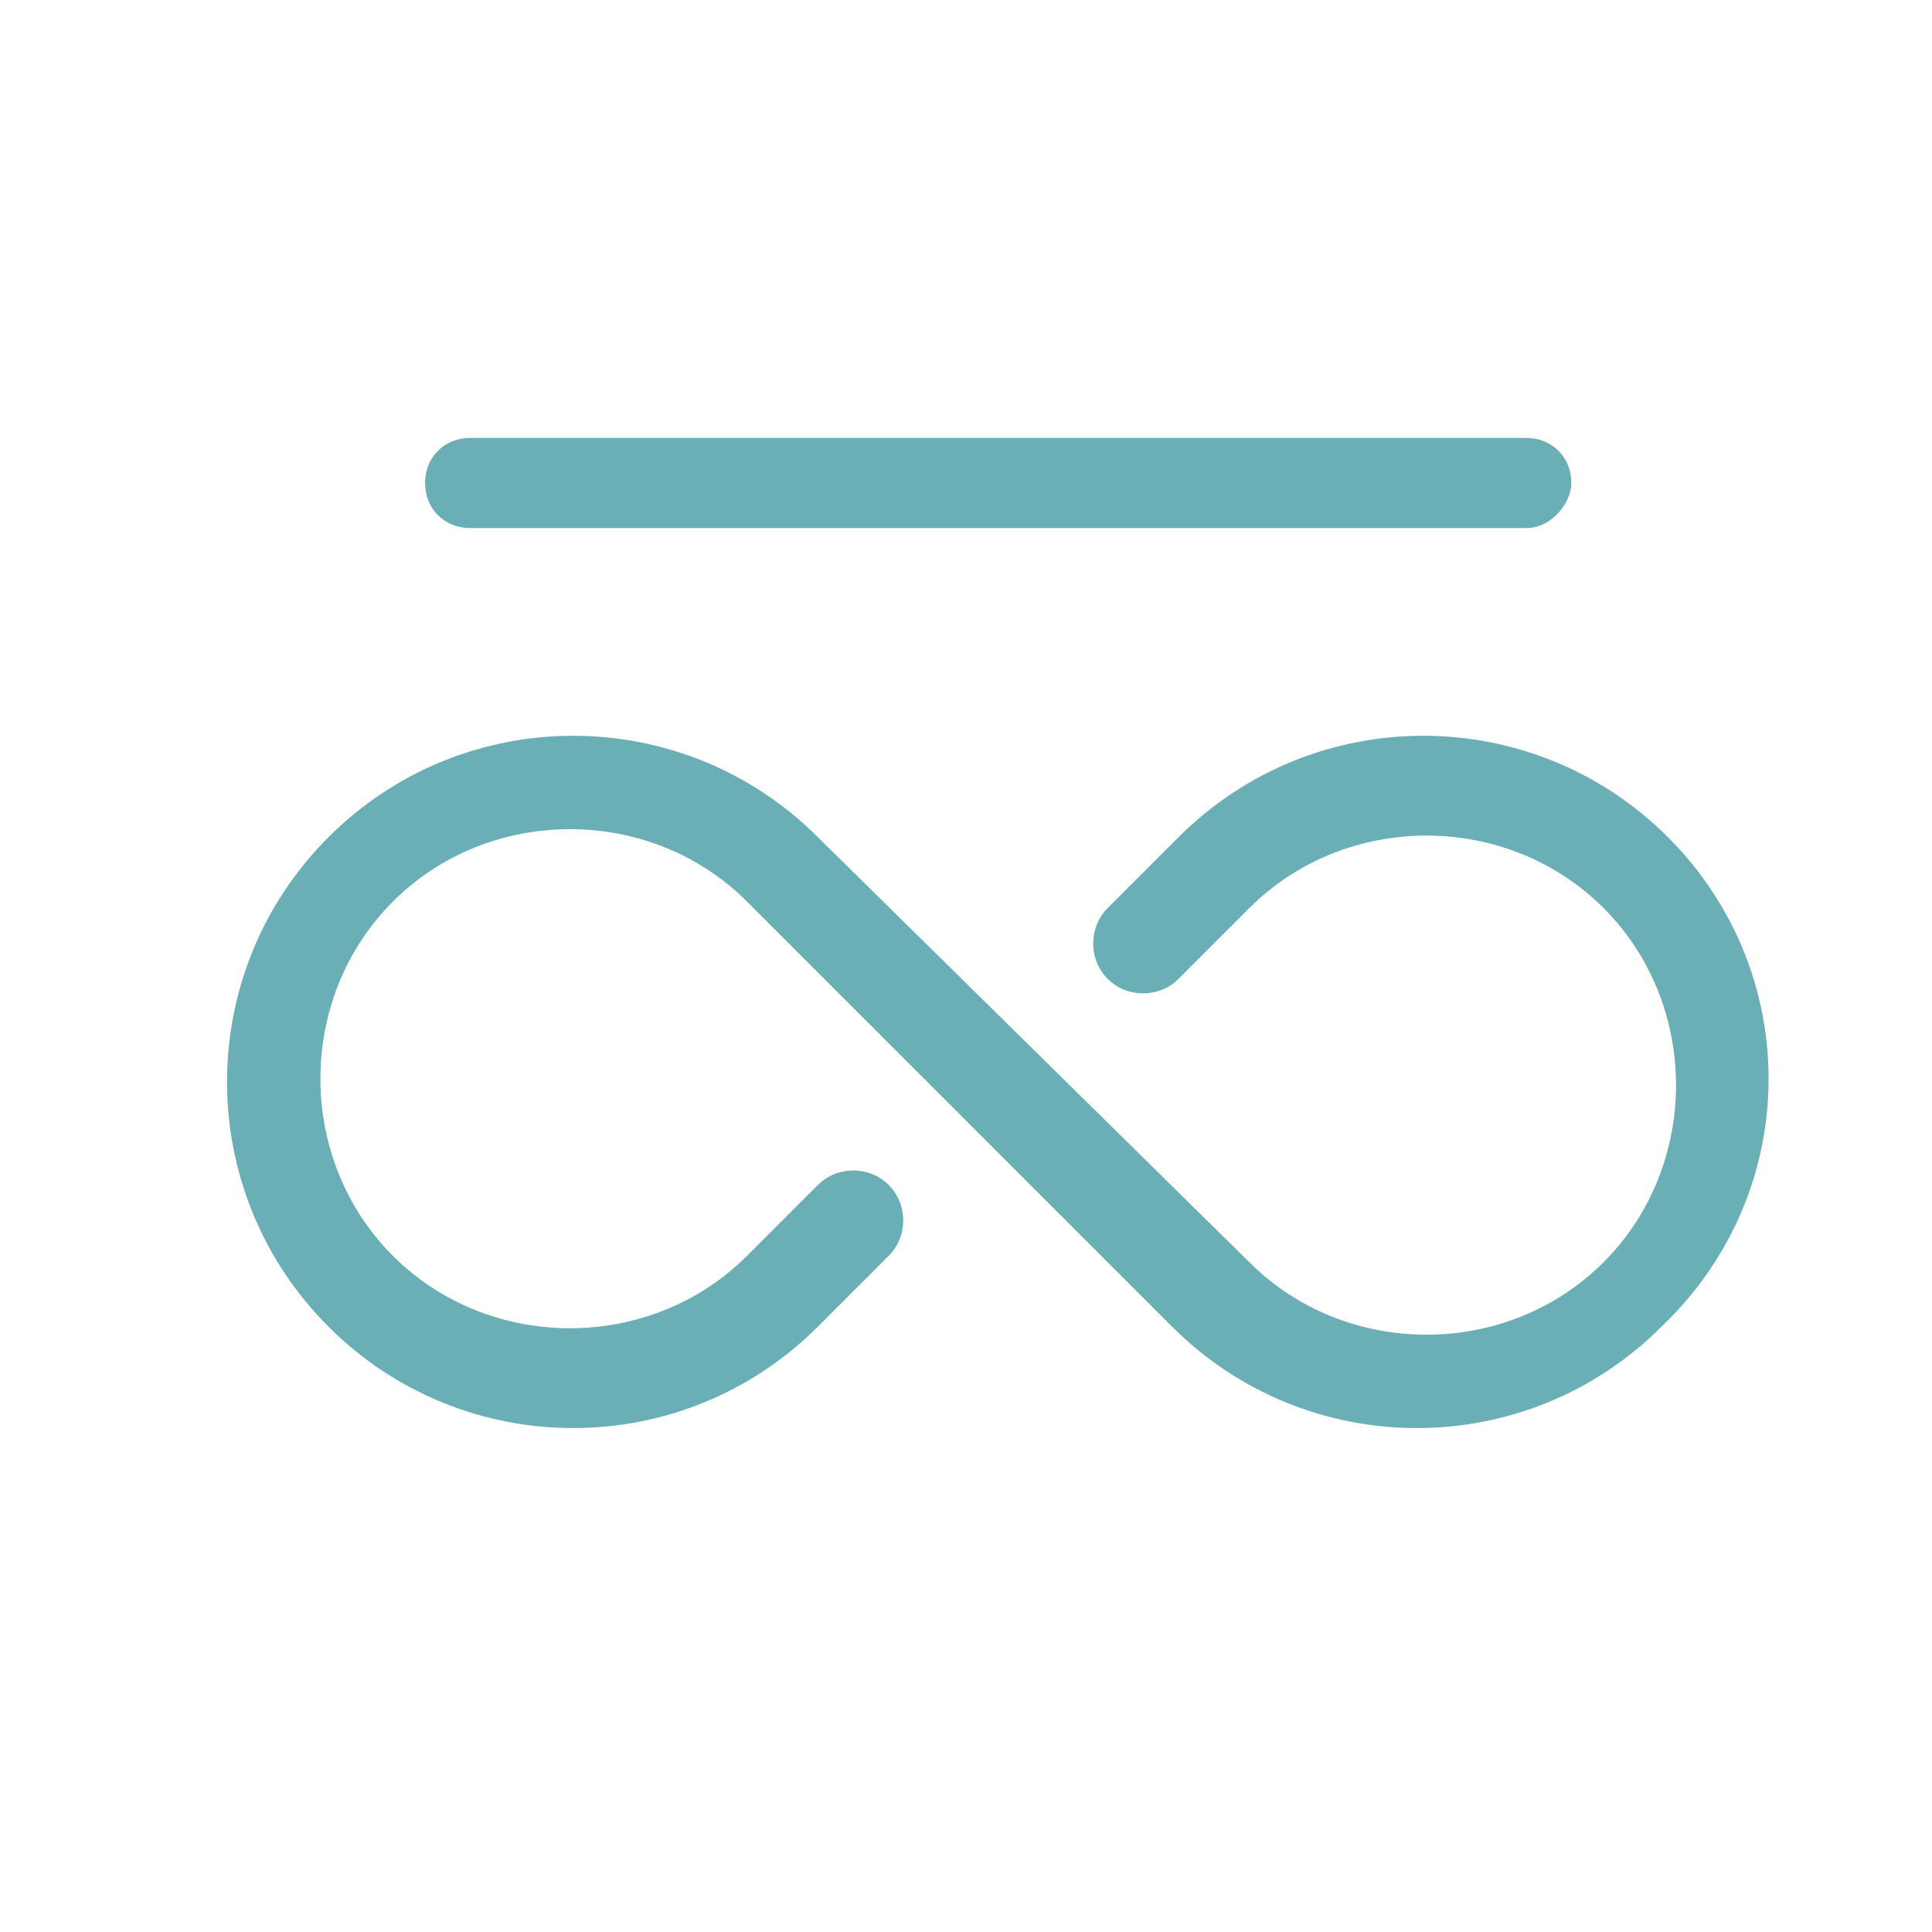
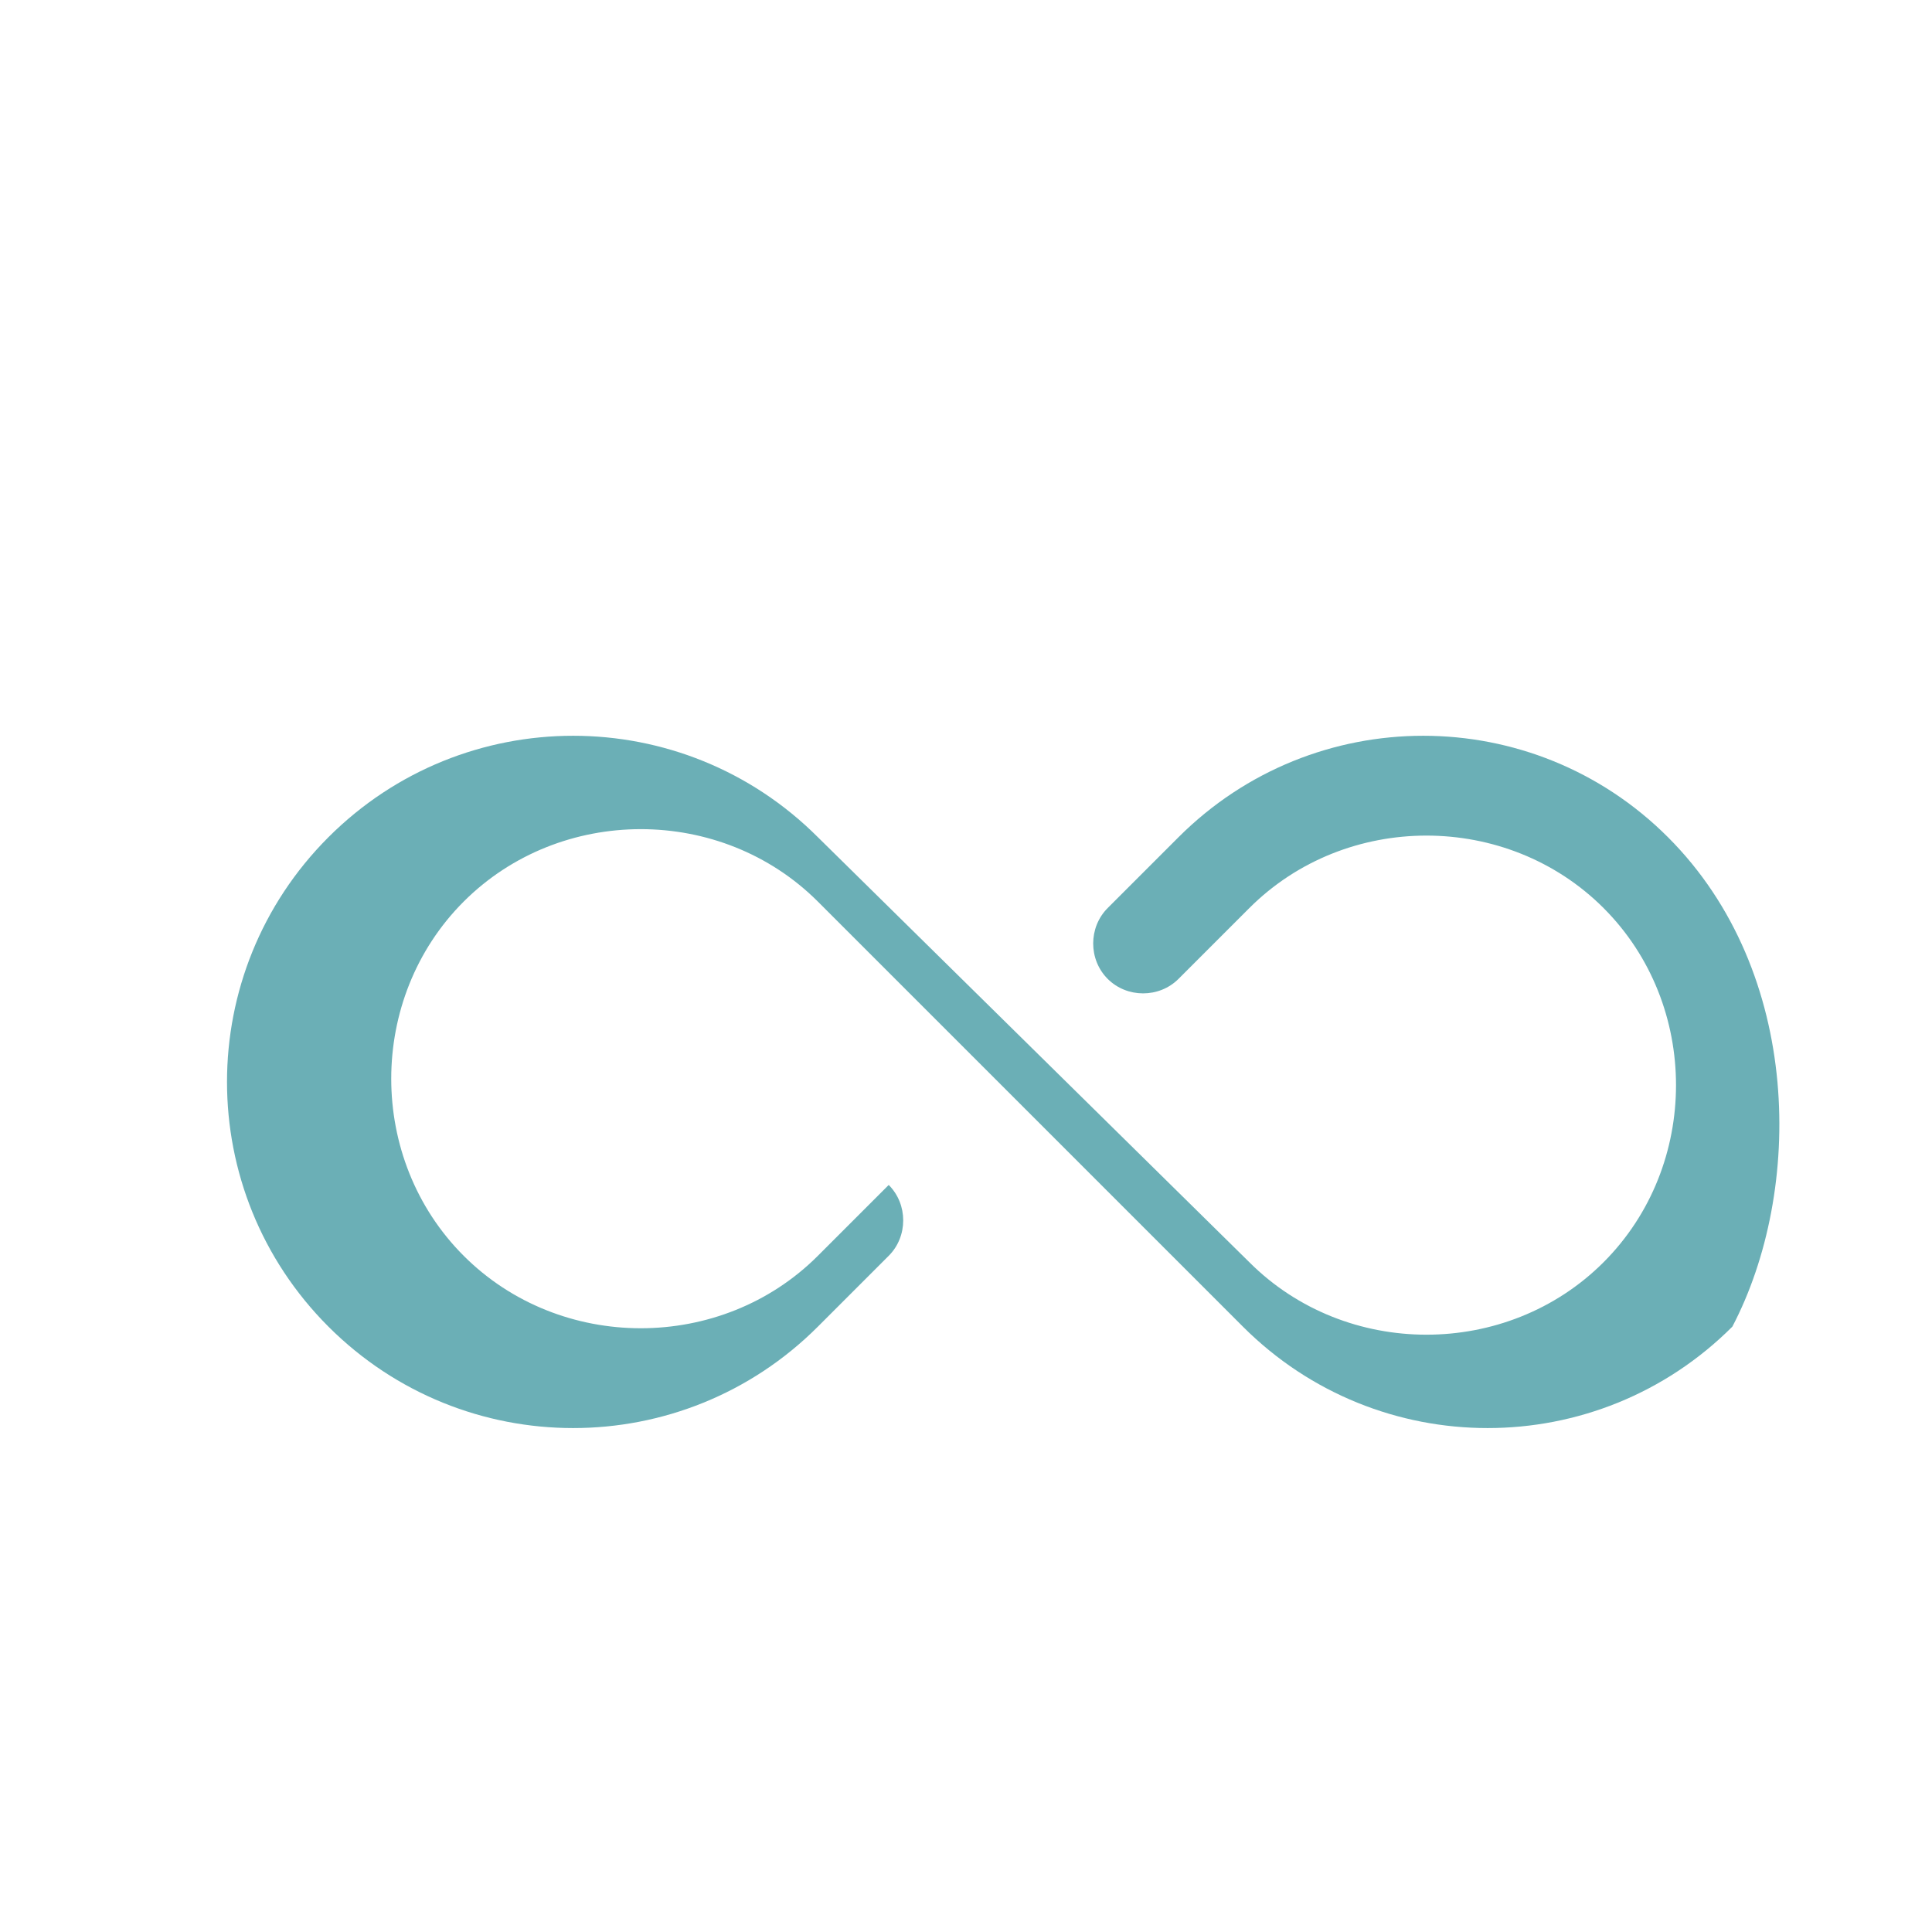
<svg xmlns="http://www.w3.org/2000/svg" version="1.1" id="Layer_1" x="0px" y="0px" viewBox="0 0 30 30" enable-background="new 0 0 30 30" xml:space="preserve">
-   <path fill="#6BAFB6" d="M25.9,13c-2.1-2.1-5.5-2.1-7.6,0l-1.1,1.1c-0.3,0.3-0.3,0.8,0,1.1c0.3,0.3,0.8,0.3,1.1,0l1.1-1.1  c1.5-1.5,4-1.5,5.5,0c1.5,1.5,1.5,4,0,5.5c-1.5,1.5-4,1.5-5.5,0L12.7,13c-2.1-2.1-5.5-2.1-7.6,0s-2.1,5.5,0,7.6  c2.1,2.1,5.5,2.1,7.6,0l1.1-1.1c0.3-0.3,0.3-0.8,0-1.1c-0.3-0.3-0.8-0.3-1.1,0l-1.1,1.1c-1.5,1.5-4,1.5-5.5,0c-1.5-1.5-1.5-4,0-5.5  c1.5-1.5,4-1.5,5.5,0l6.6,6.6c2.1,2.1,5.5,2.1,7.6,0C28,18.5,28,15.1,25.9,13L25.9,13z M25.9,13" />
-   <path fill="#6BAFB6" d="M23.7,8.2H7.3c-0.4,0-0.7-0.3-0.7-0.7v0c0-0.4,0.3-0.7,0.7-0.7h16.4c0.4,0,0.7,0.3,0.7,0.7v0  C24.4,7.8,24.1,8.2,23.7,8.2z" />
+   <path fill="#6BAFB6" d="M25.9,13c-2.1-2.1-5.5-2.1-7.6,0l-1.1,1.1c-0.3,0.3-0.3,0.8,0,1.1c0.3,0.3,0.8,0.3,1.1,0l1.1-1.1  c1.5-1.5,4-1.5,5.5,0c1.5,1.5,1.5,4,0,5.5c-1.5,1.5-4,1.5-5.5,0L12.7,13c-2.1-2.1-5.5-2.1-7.6,0s-2.1,5.5,0,7.6  c2.1,2.1,5.5,2.1,7.6,0l1.1-1.1c0.3-0.3,0.3-0.8,0-1.1l-1.1,1.1c-1.5,1.5-4,1.5-5.5,0c-1.5-1.5-1.5-4,0-5.5  c1.5-1.5,4-1.5,5.5,0l6.6,6.6c2.1,2.1,5.5,2.1,7.6,0C28,18.5,28,15.1,25.9,13L25.9,13z M25.9,13" />
</svg>